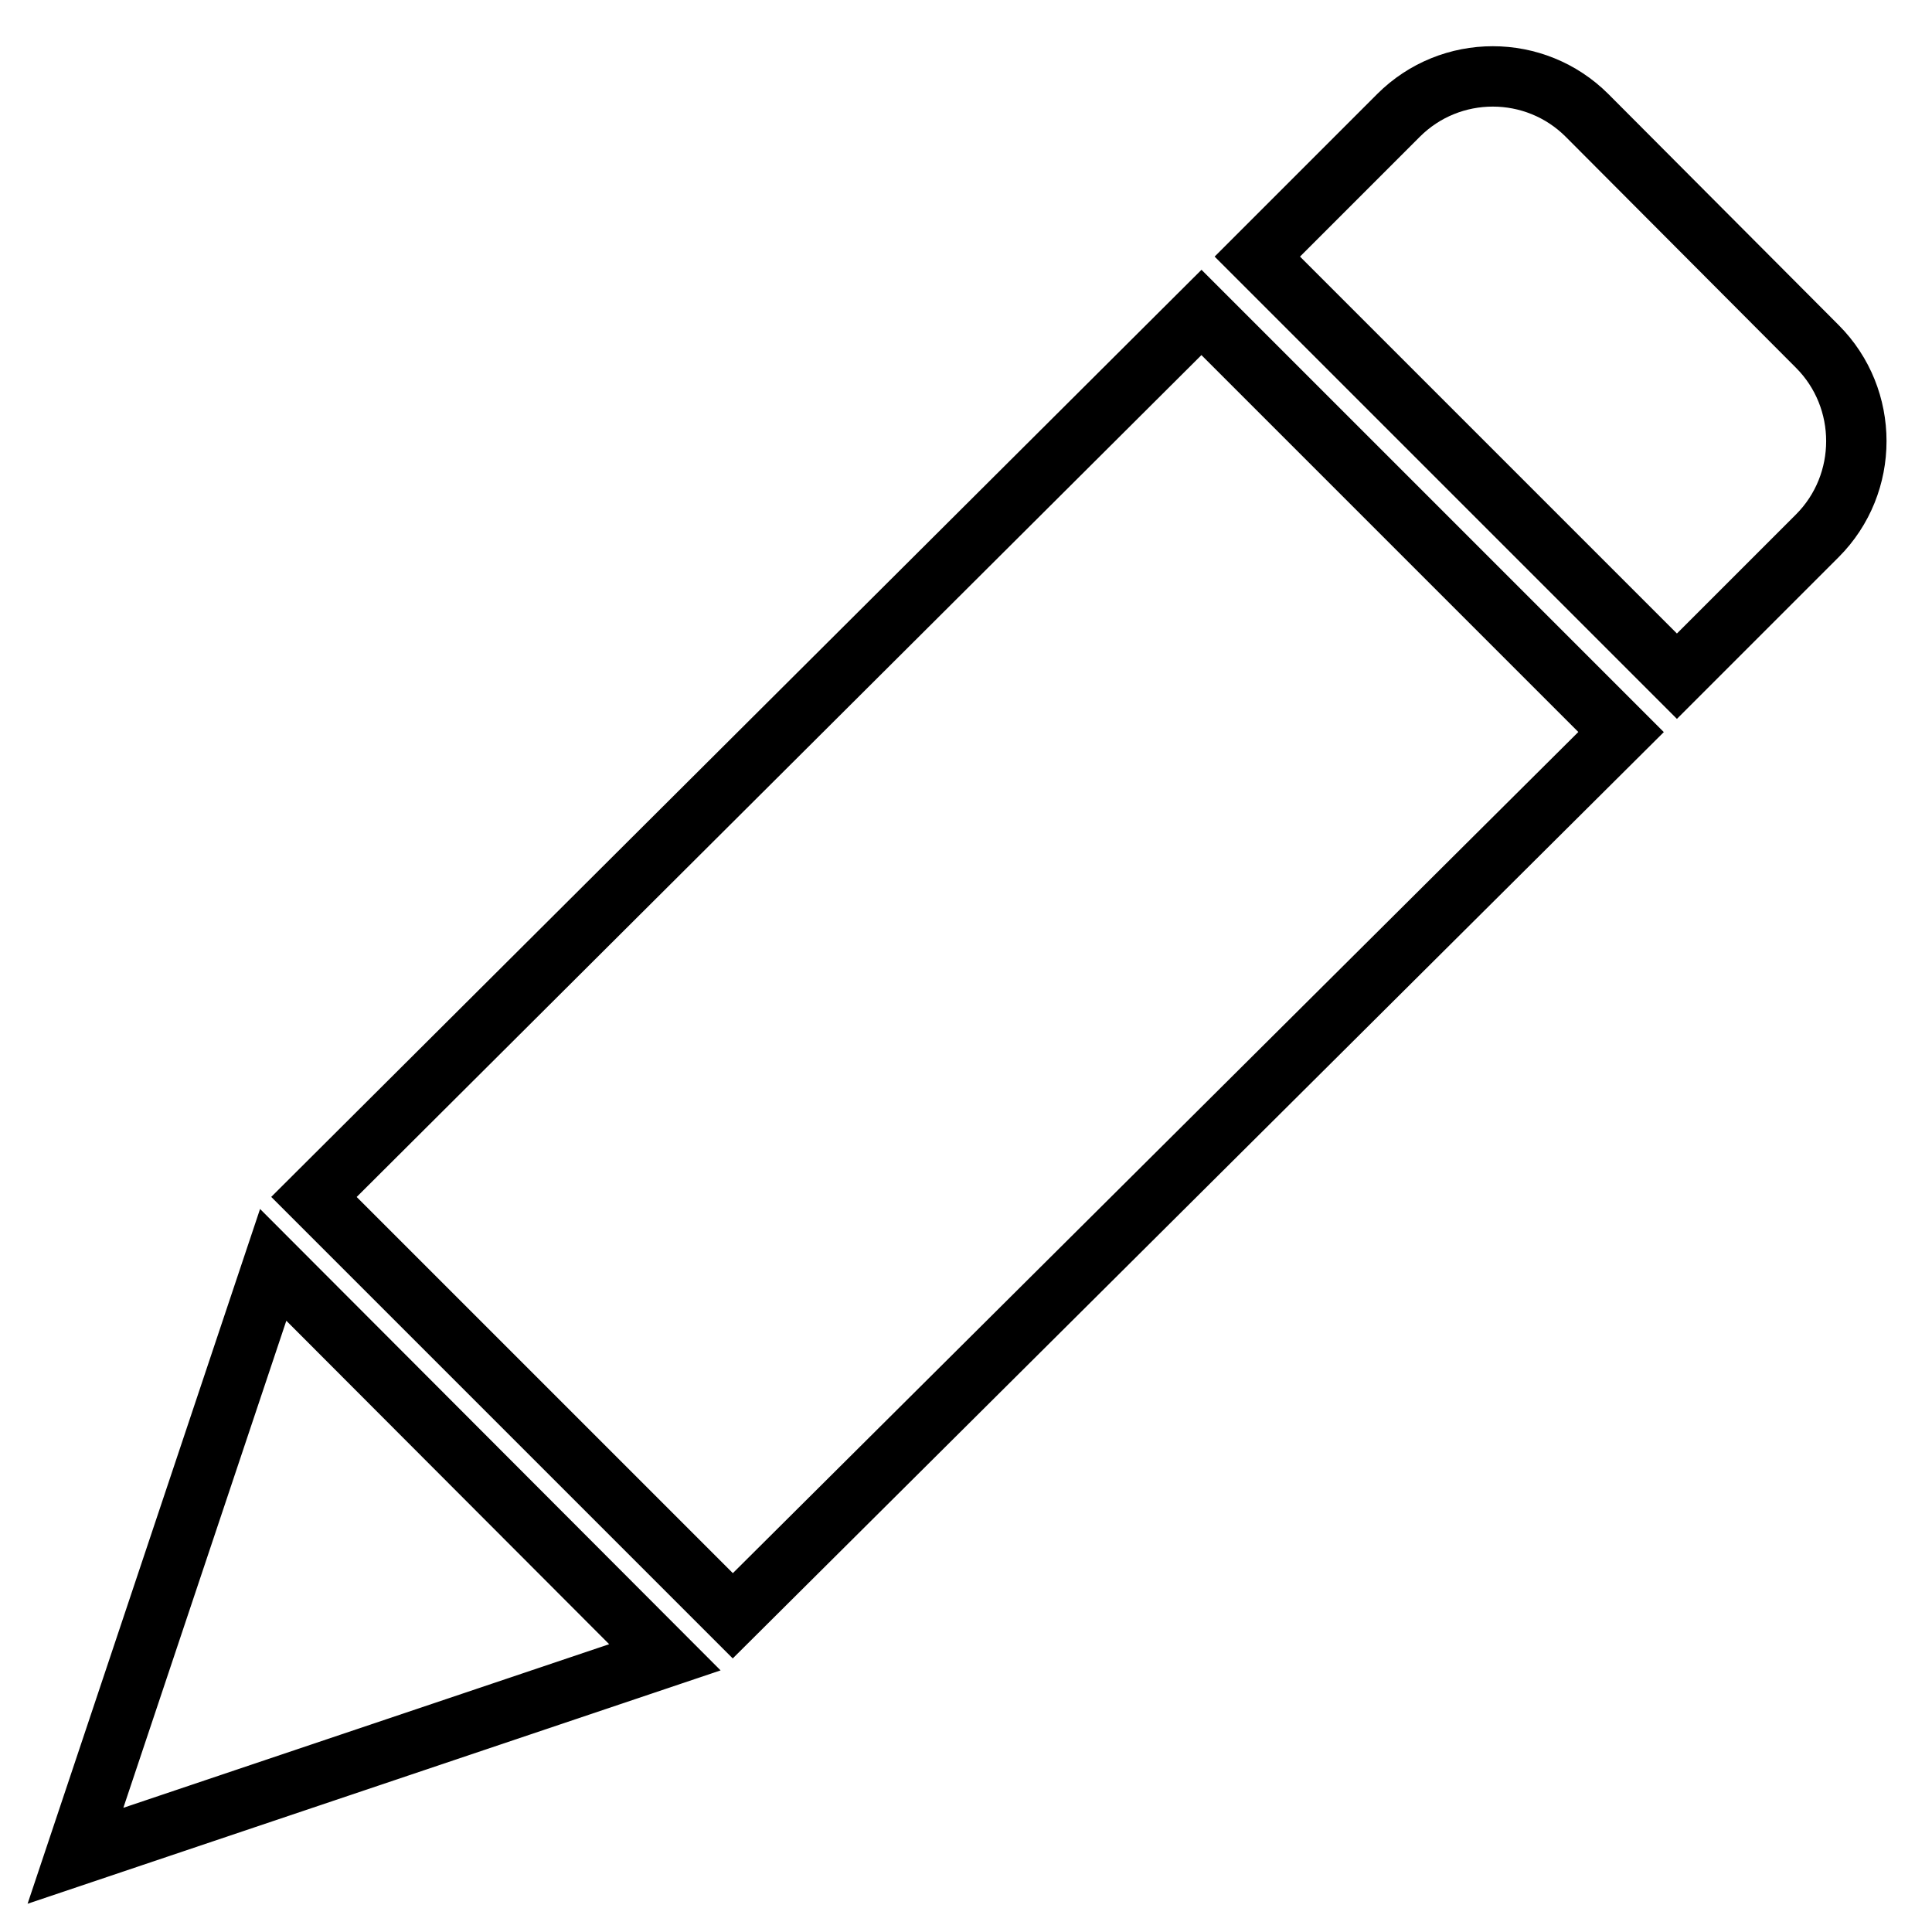
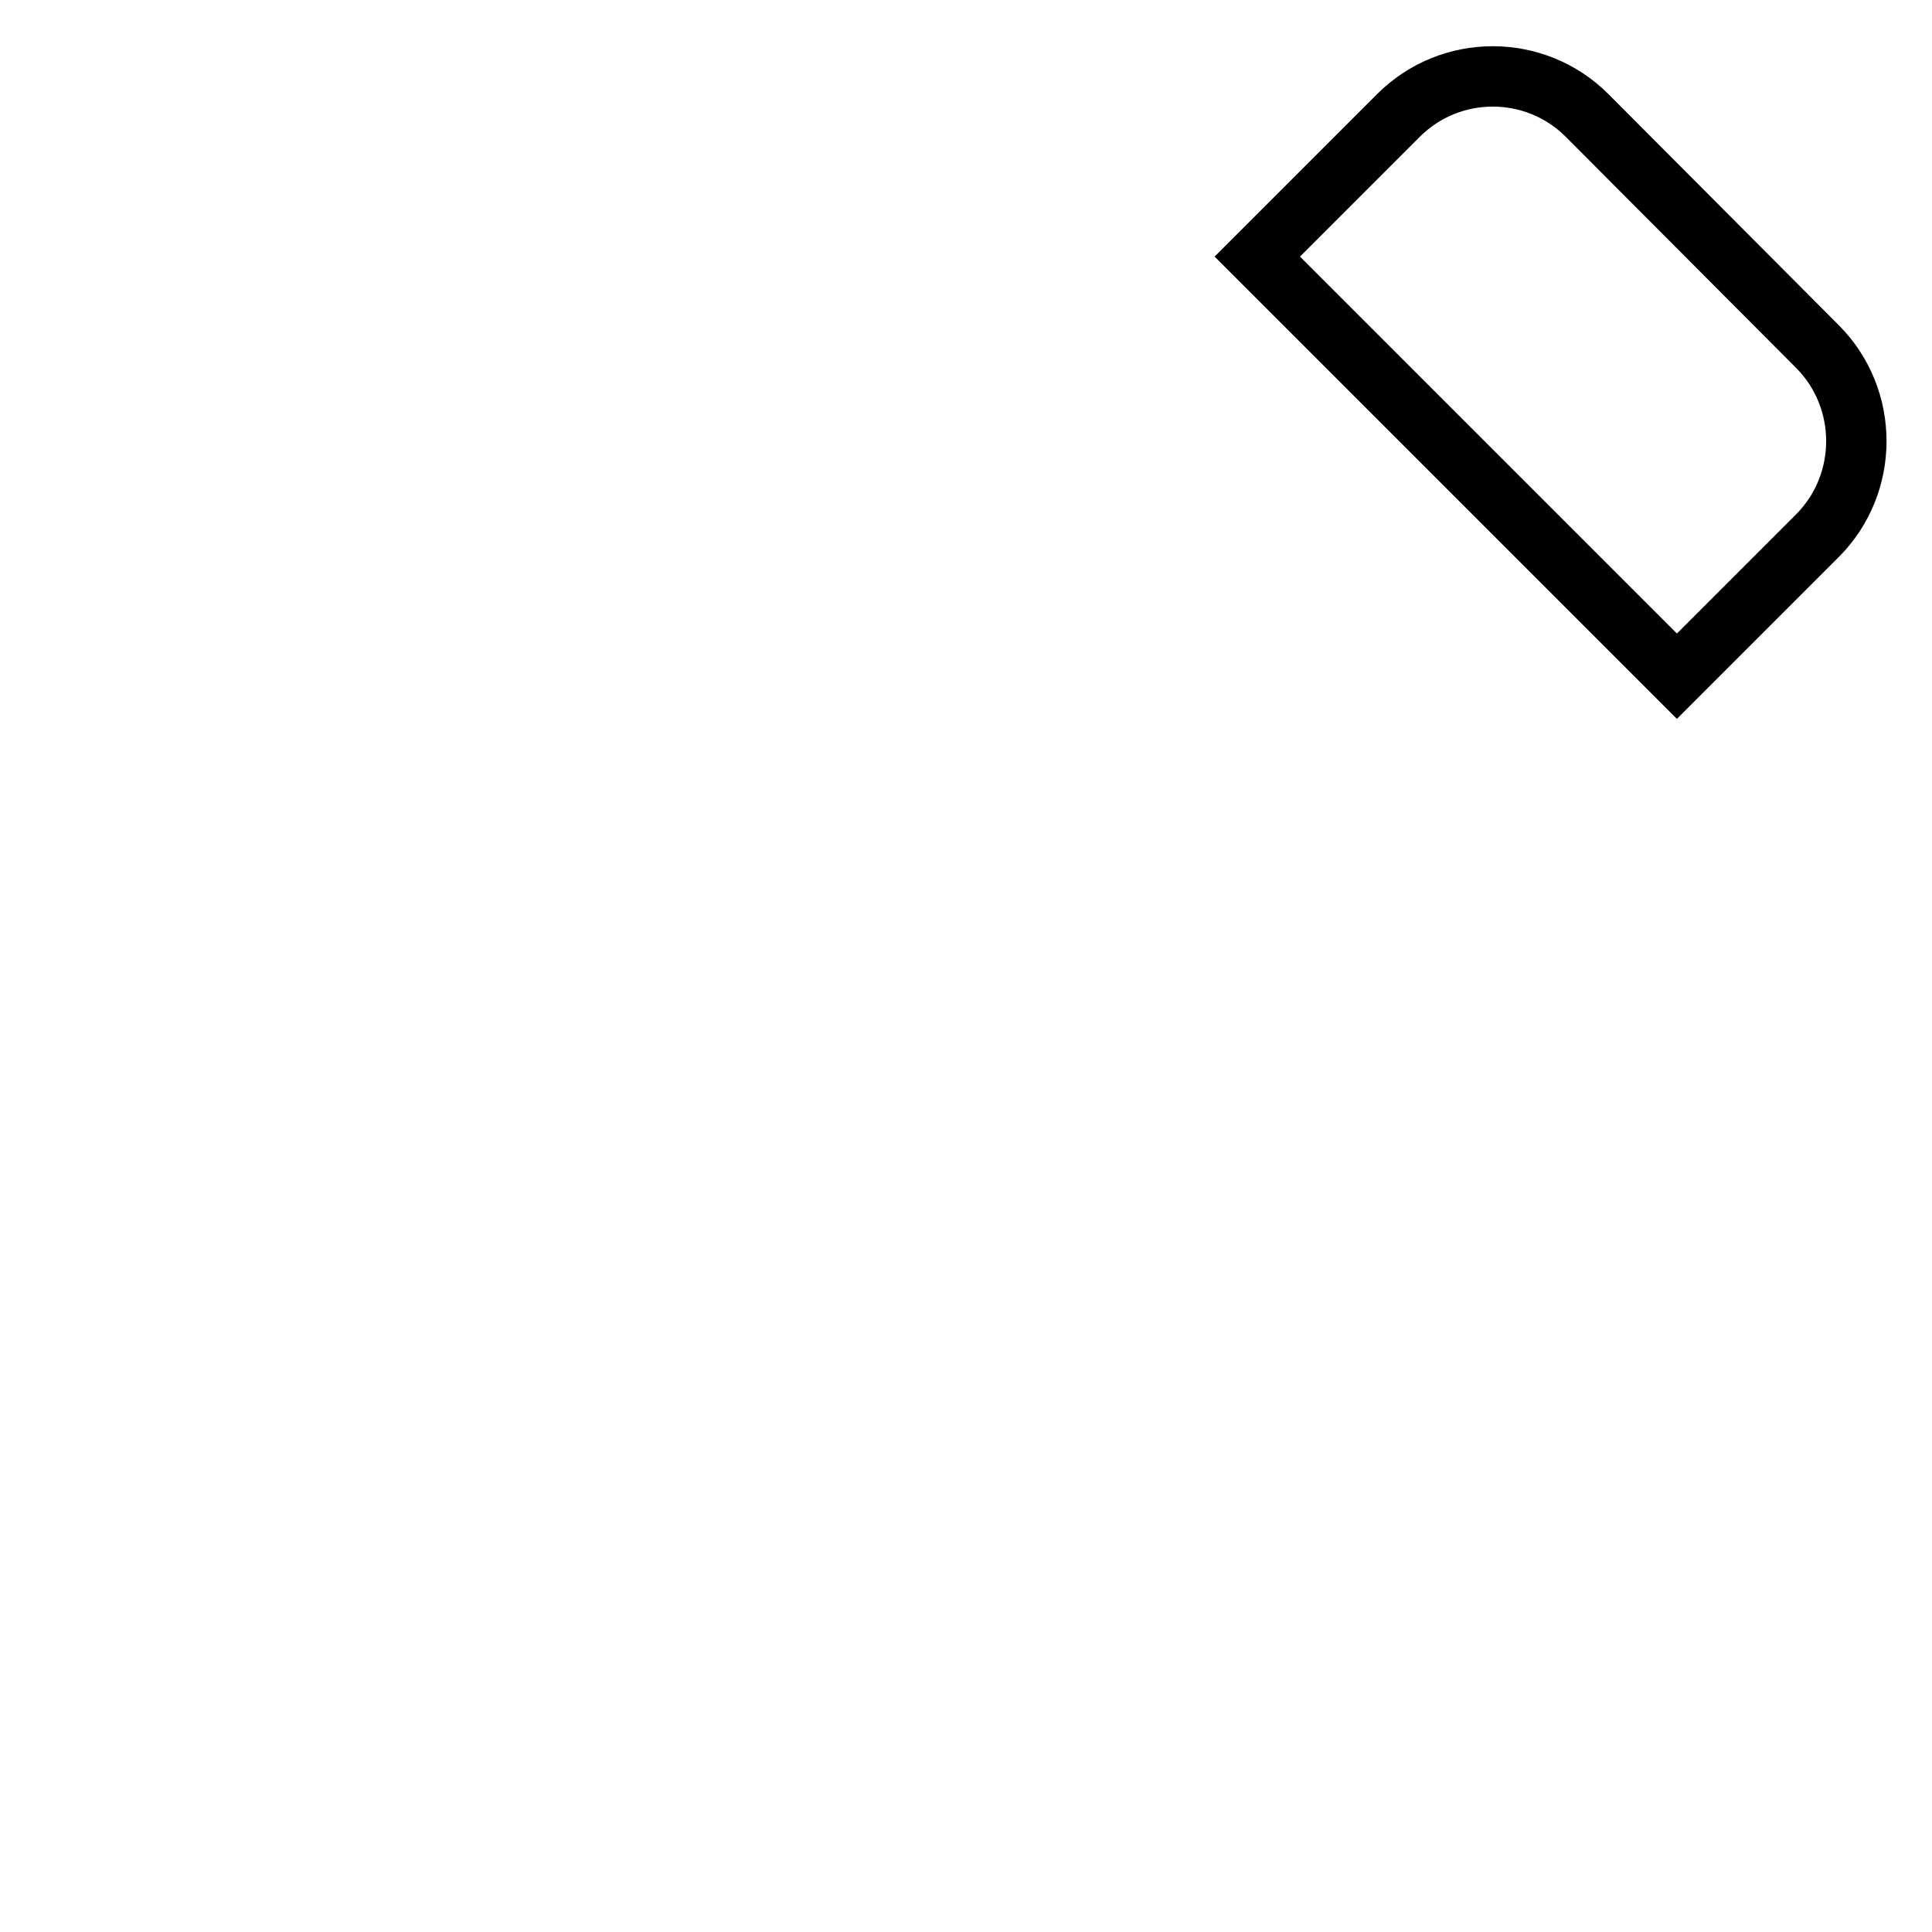
<svg xmlns="http://www.w3.org/2000/svg" version="1.1" x="0px" y="0px" viewBox="0 0 256 256" enable-background="new 0 0 256 256" xml:space="preserve">
  <g>
    <g>
      <path stroke-width="8" fill-opacity="0" stroke="#000000" d="M240.8,45.9l-30.5-30.6c-6.9-6.9-18.1-6.9-25,0L166.6,34l55.6,55.6L240.8,71C247.7,64.1,247.7,52.8,240.8,45.9z" />
-       <path stroke-width="8" fill-opacity="0" stroke="#000000" d="M97.1,214.1L214.8,97l-55.6-55.6L41.6,158.6L97.1,214.1z" />
-       <path stroke-width="8" fill-opacity="0" stroke="#000000" d="M36.2,167.6L10,245.9l78.1-26.3L36.2,167.6z" />
    </g>
  </g>
</svg>